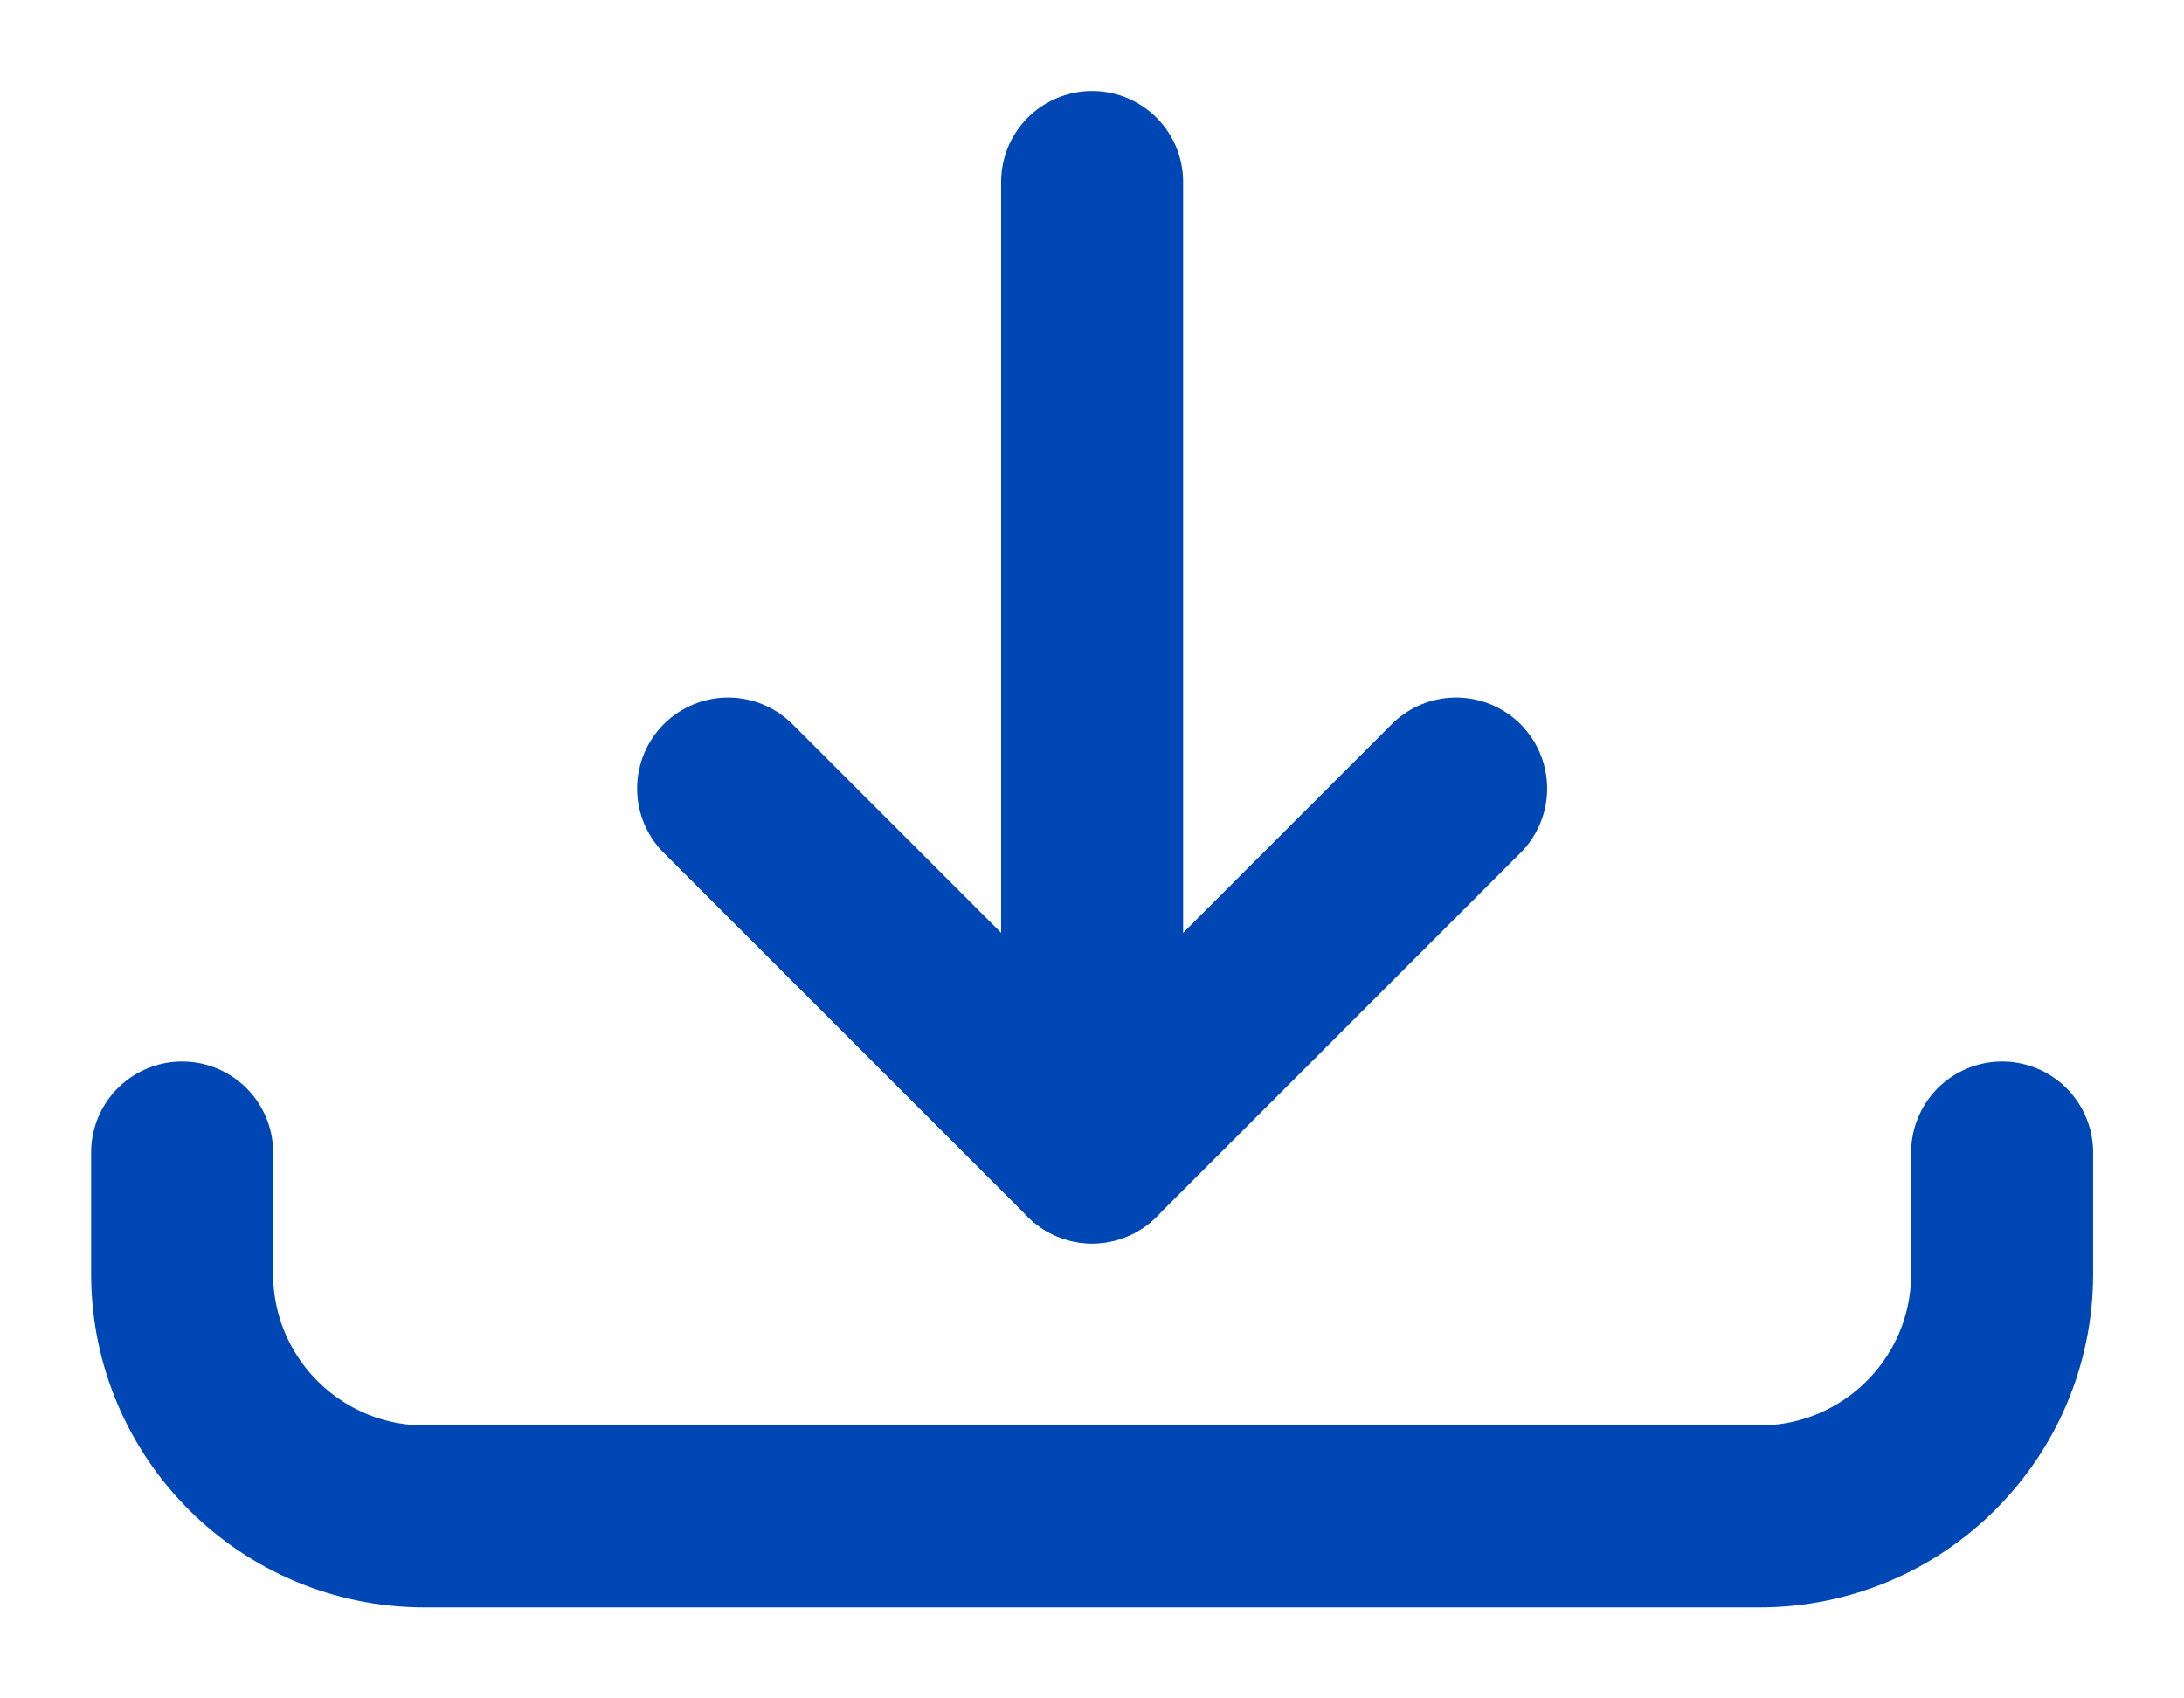
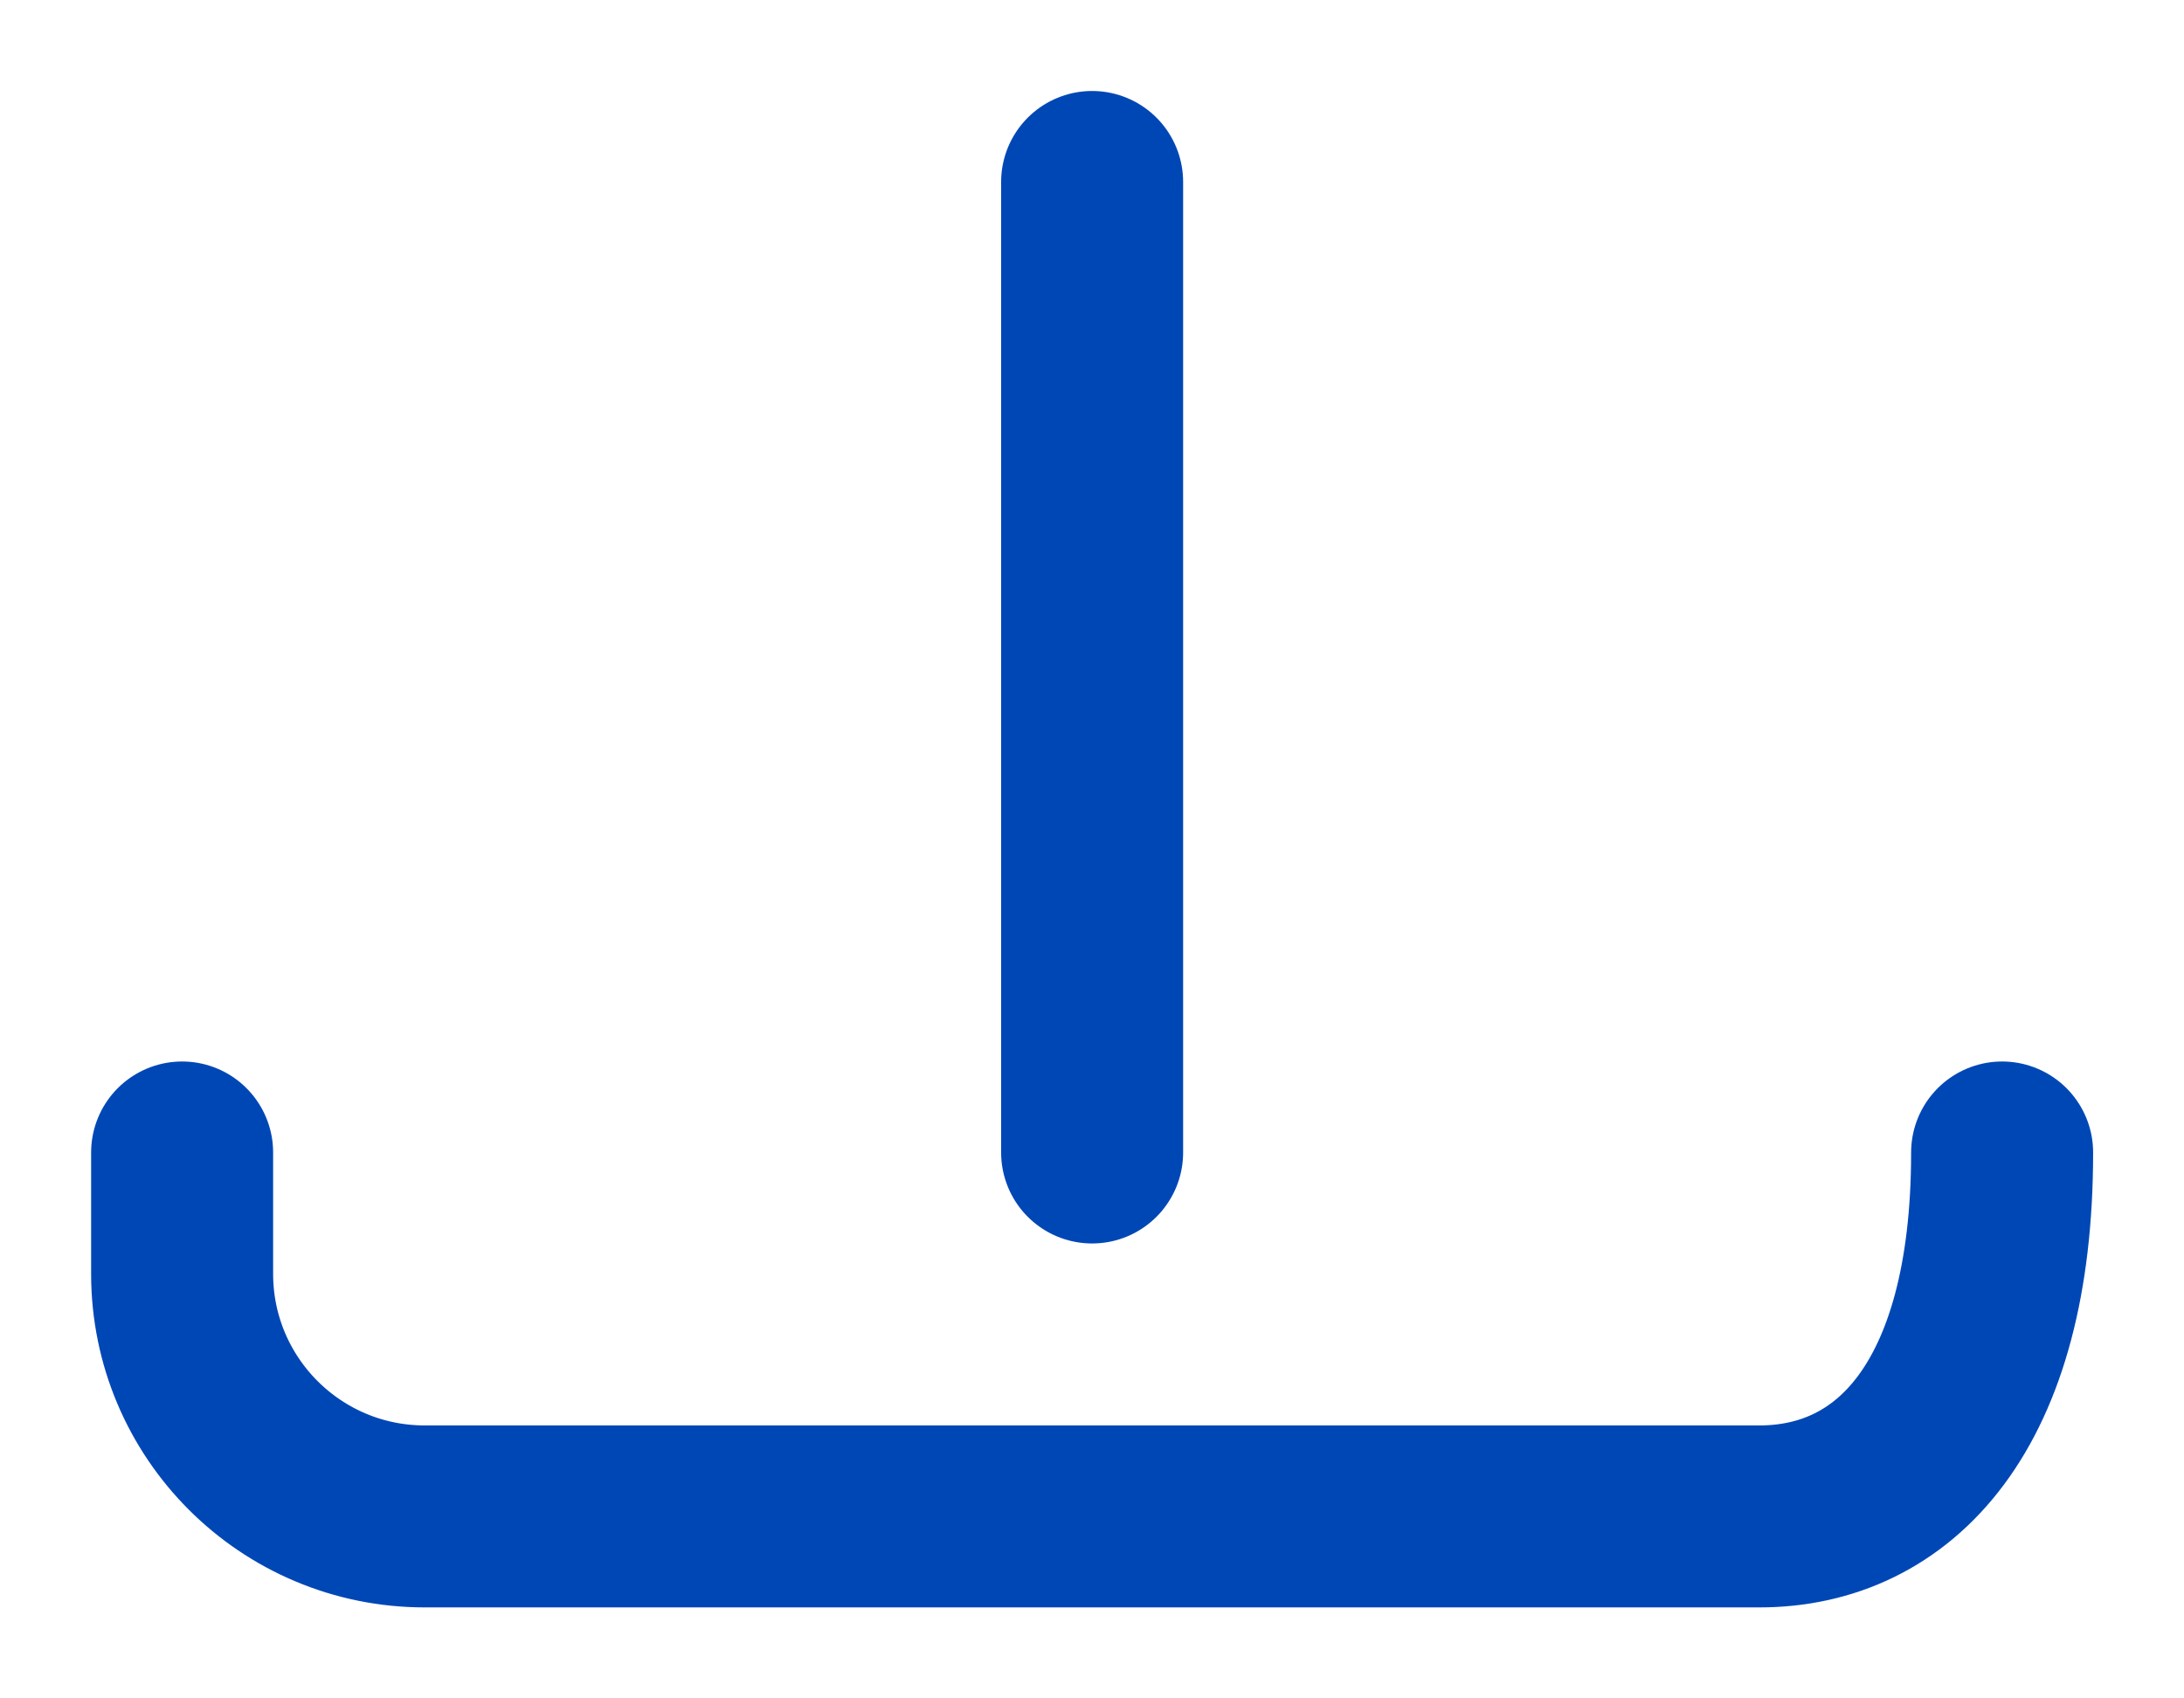
<svg xmlns="http://www.w3.org/2000/svg" width="18" height="14" viewBox="0 0 18 14" fill="none">
  <path d="M9.001 1.5V9.5" stroke="#0047B6" stroke-width="1.5" stroke-linecap="round" stroke-linejoin="round" />
-   <path d="M6.001 6.5L9.001 9.5L12.001 6.5" stroke="#0047B6" stroke-width="1.5" stroke-linecap="round" stroke-linejoin="round" />
-   <path d="M16.501 9.5V10.5C16.501 11.605 15.605 12.5 14.501 12.5H3.501C2.396 12.5 1.501 11.605 1.501 10.5V9.5" stroke="#0047B6" stroke-width="1.5" stroke-linecap="round" stroke-linejoin="round" />
+   <path d="M16.501 9.5C16.501 11.605 15.605 12.5 14.501 12.5H3.501C2.396 12.5 1.501 11.605 1.501 10.5V9.5" stroke="#0047B6" stroke-width="1.5" stroke-linecap="round" stroke-linejoin="round" />
</svg>